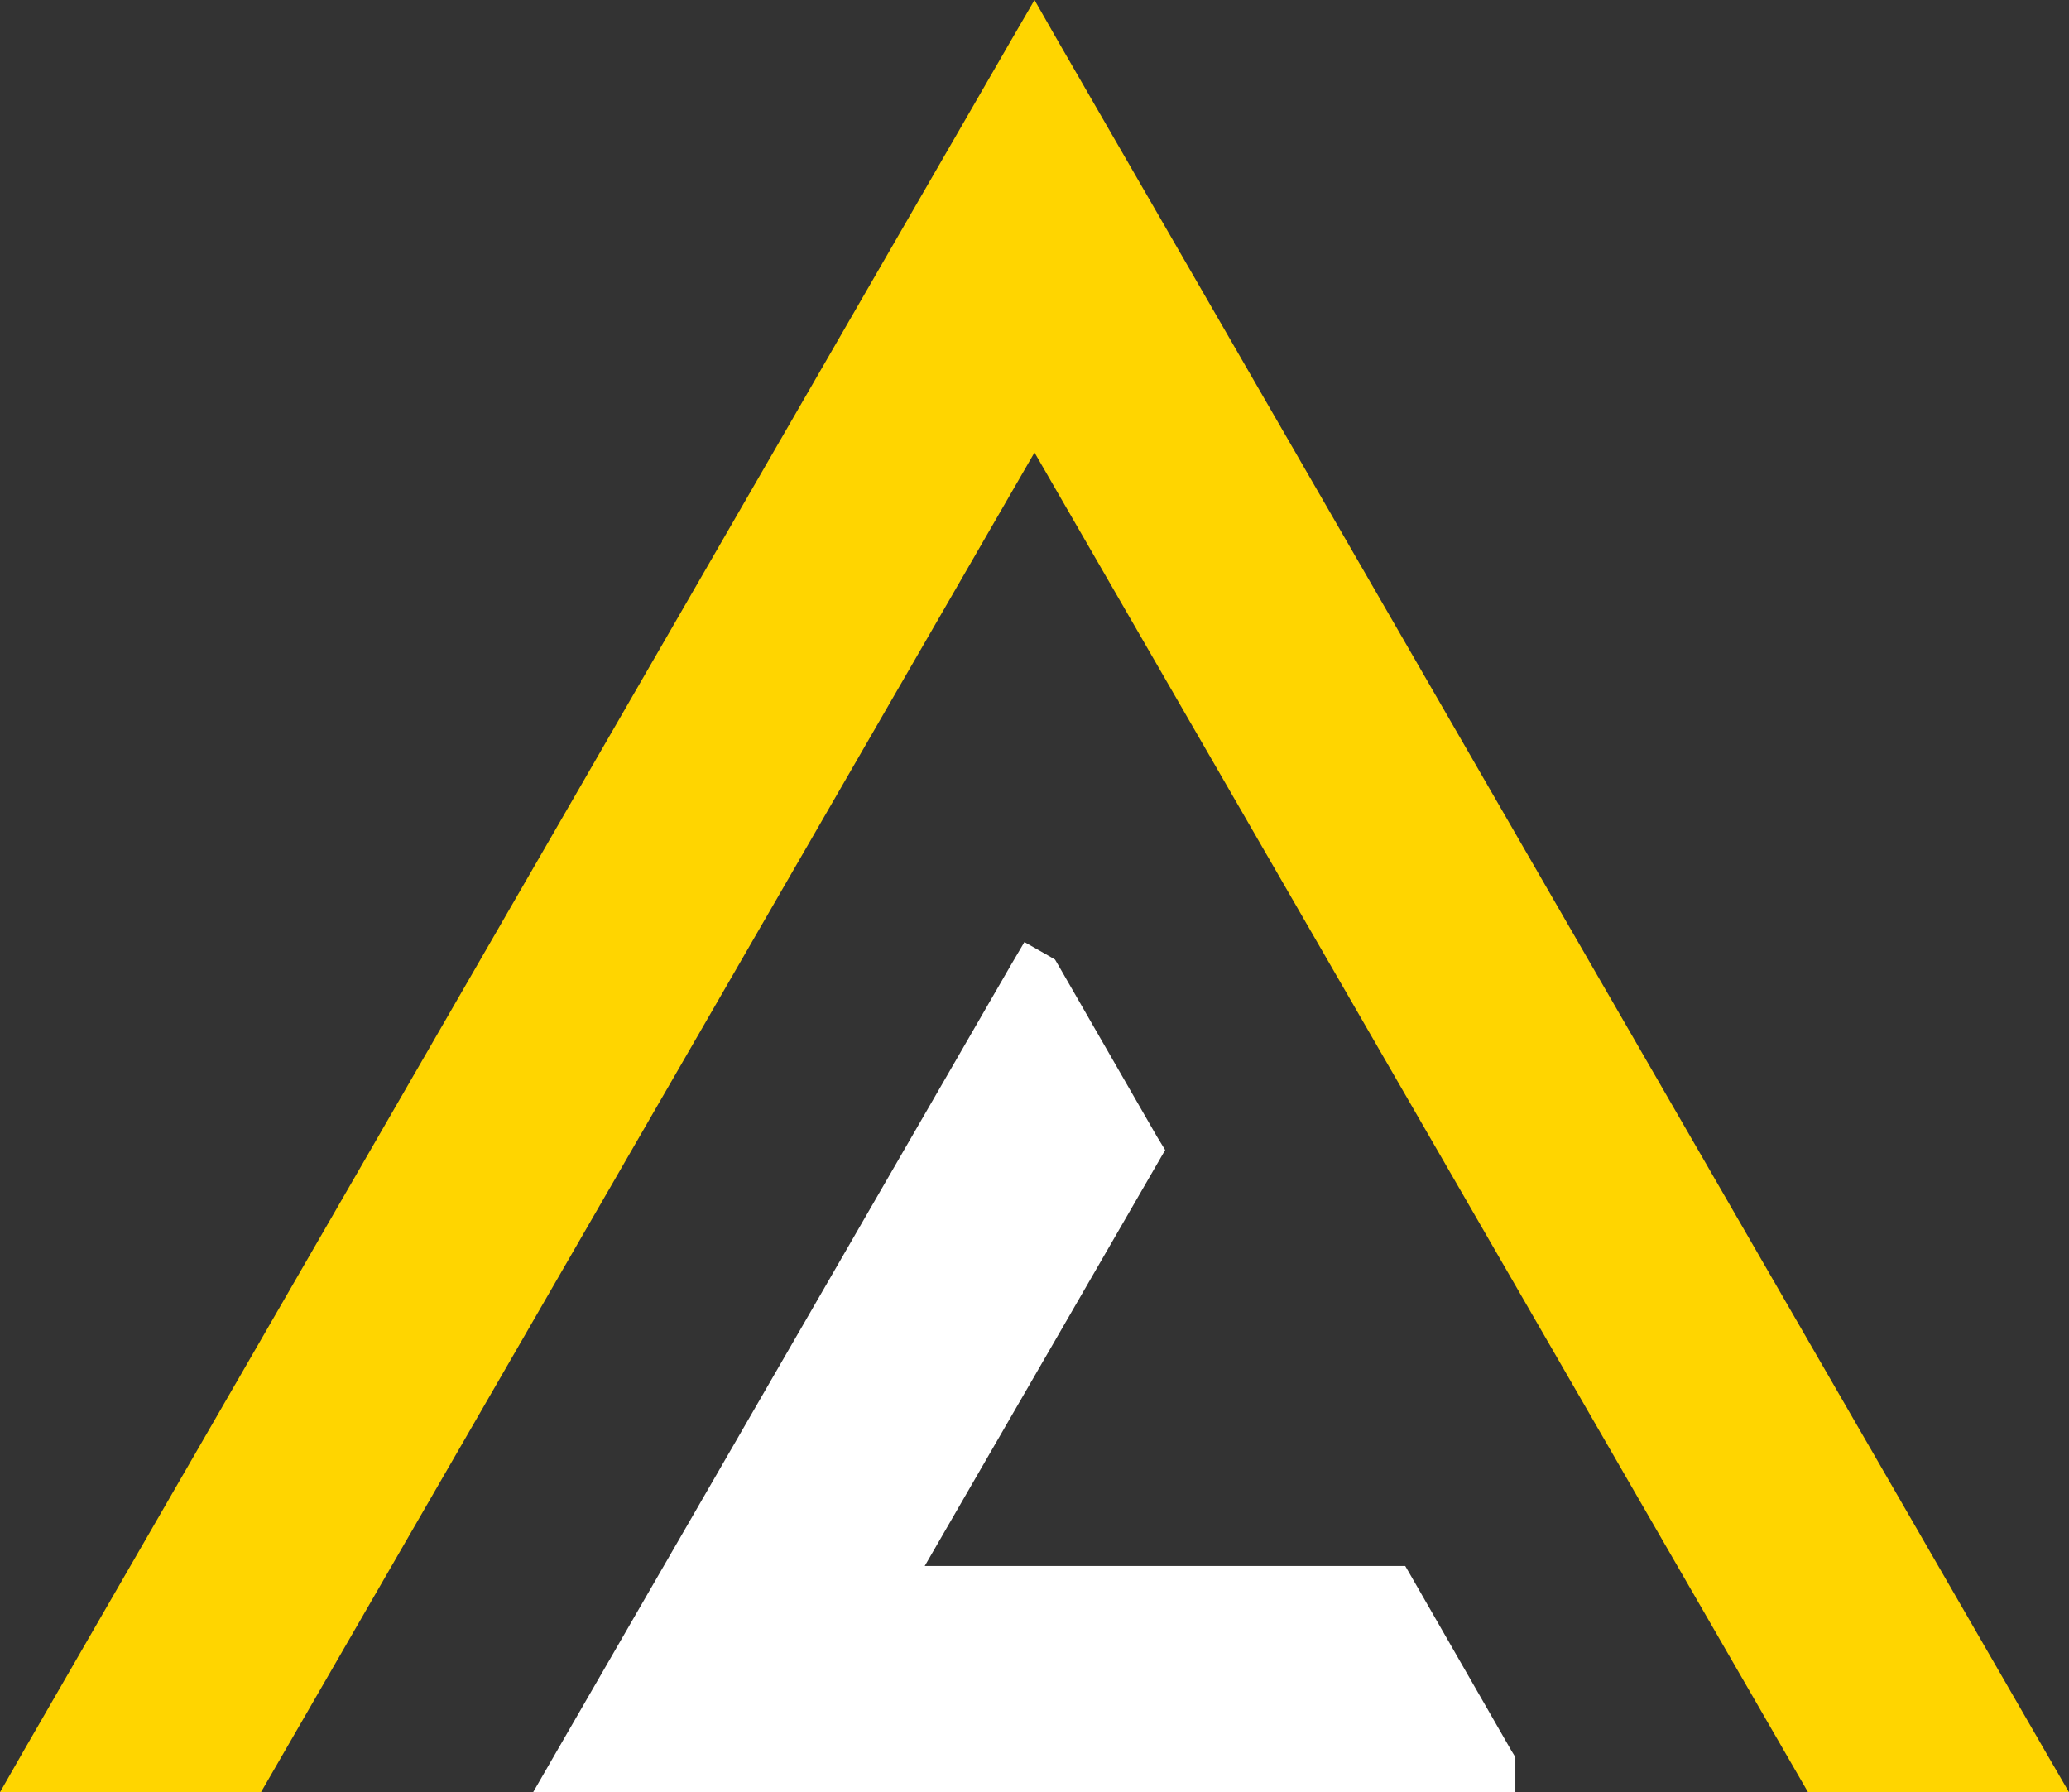
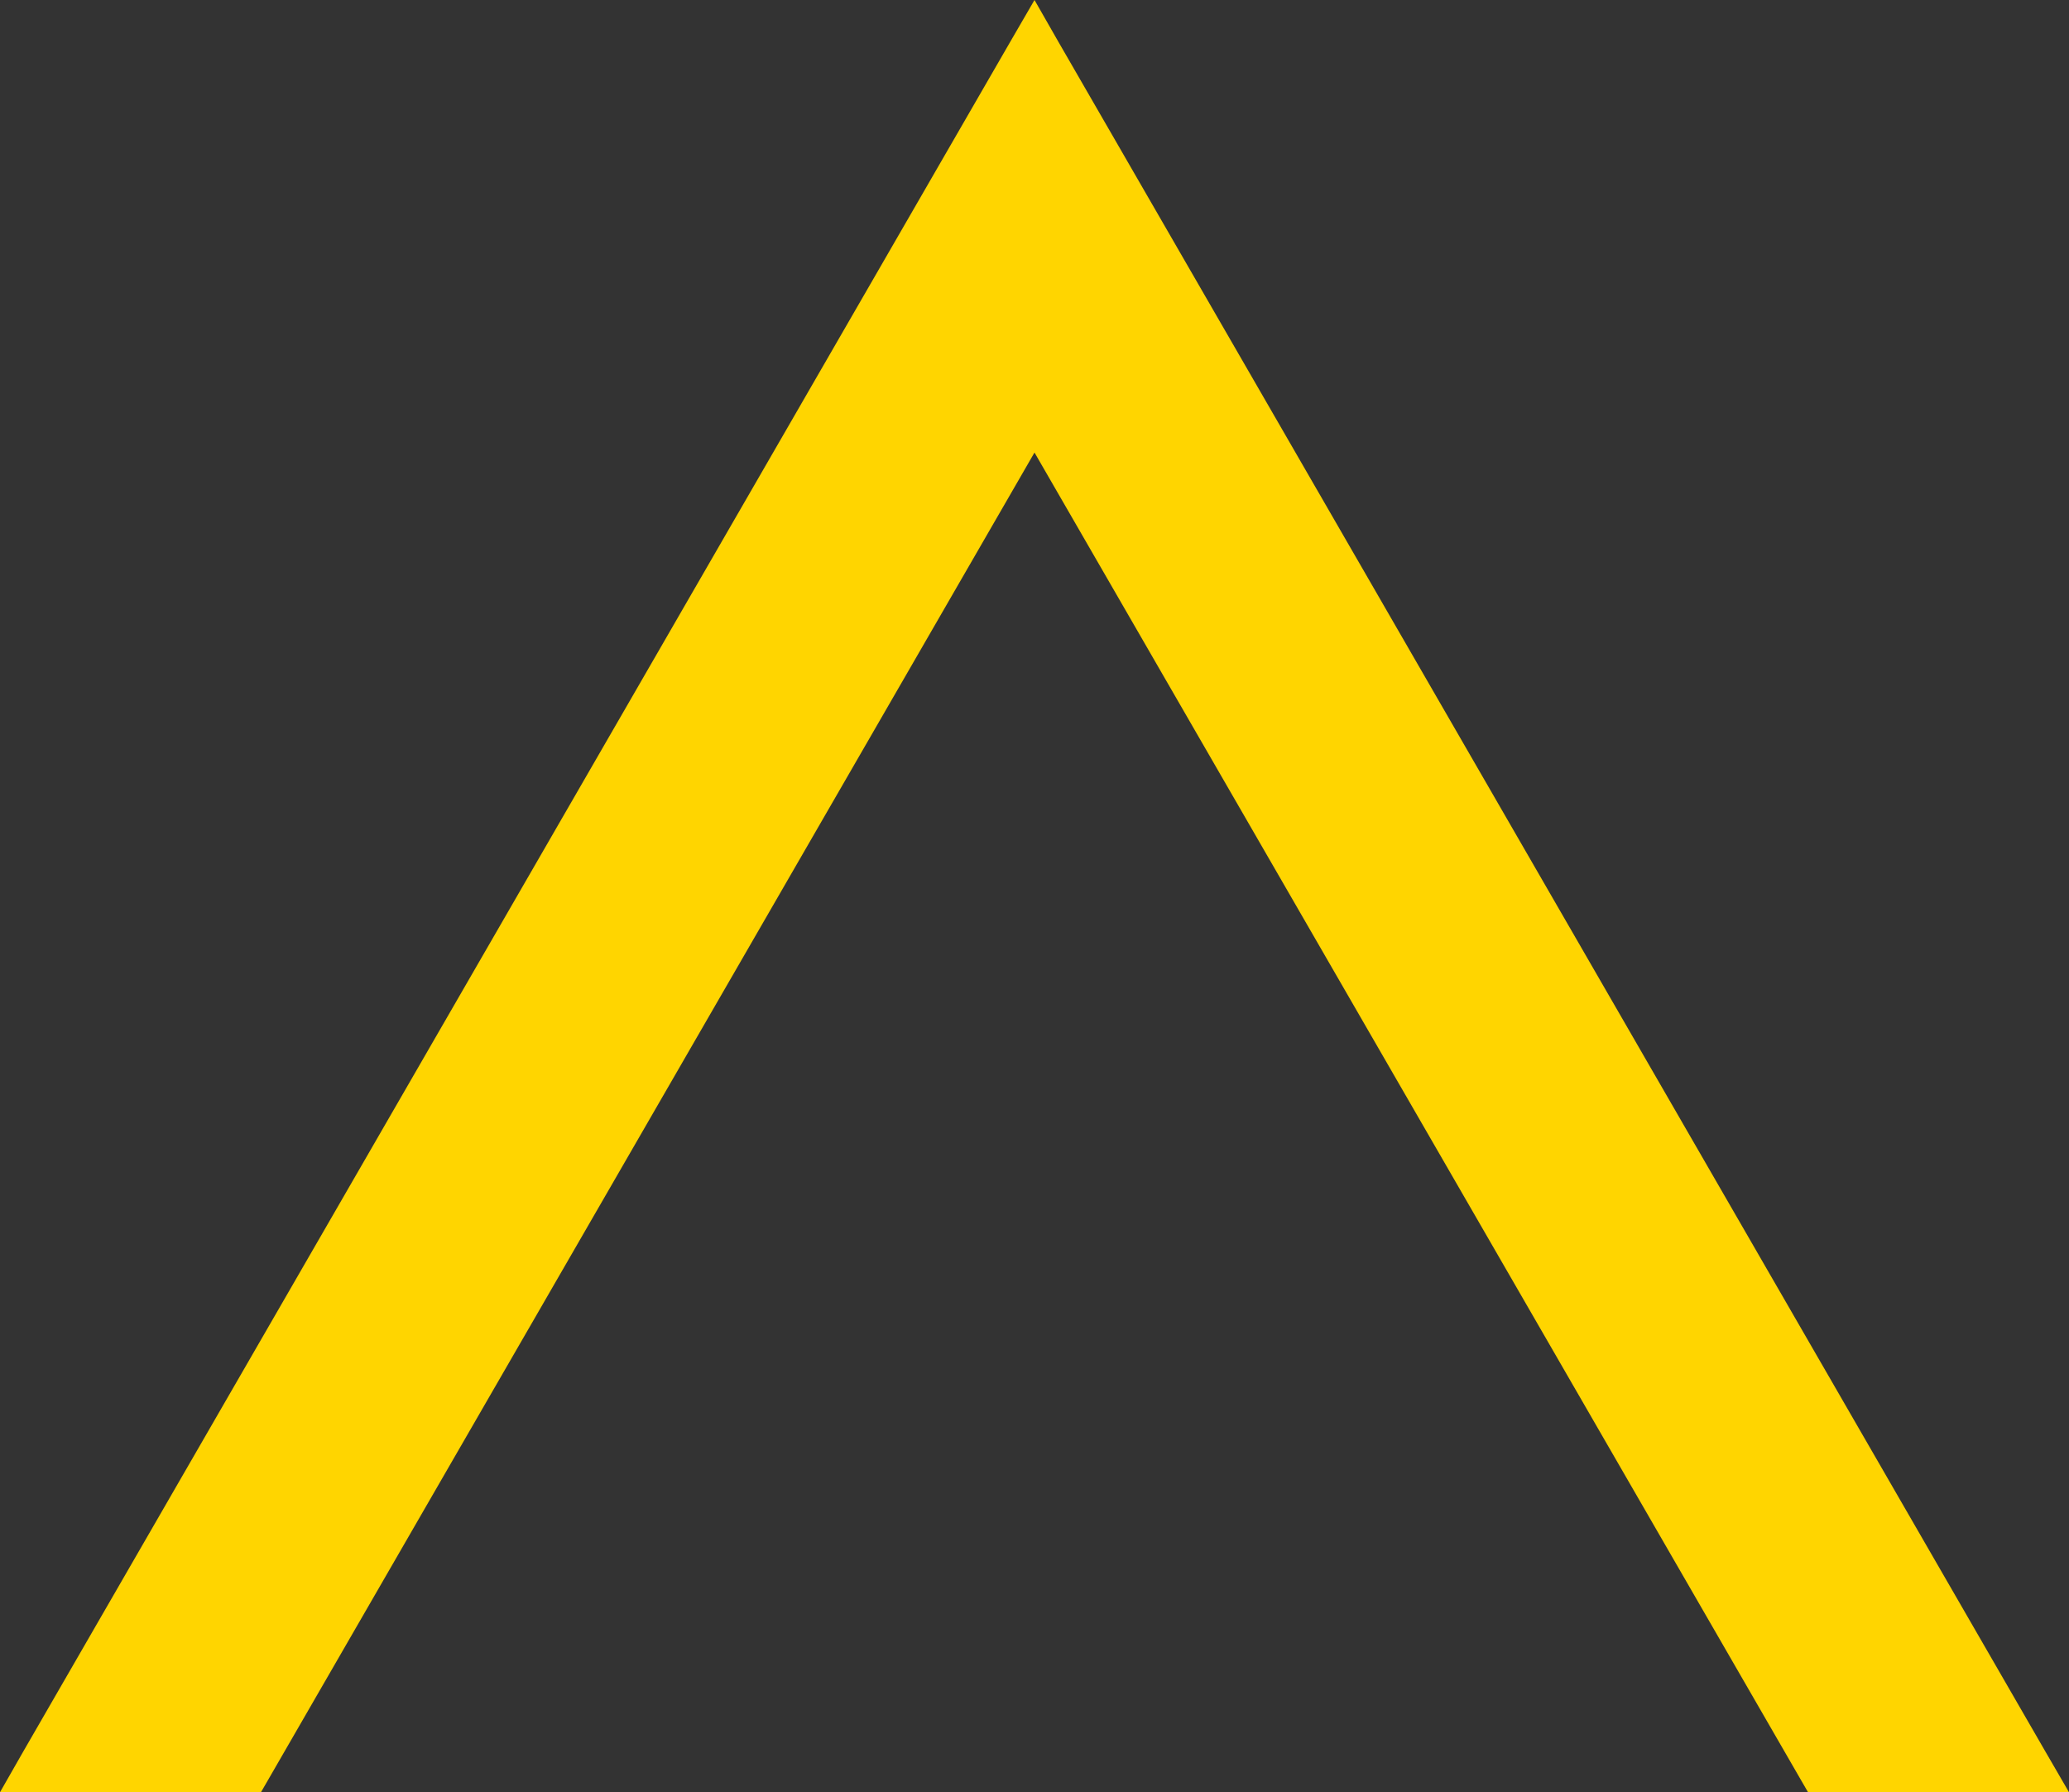
<svg xmlns="http://www.w3.org/2000/svg" id="AltemisLab" width="55.42" height="48" viewBox="0 0 55.42 48">
  <rect x="0" y="0" width="55.42" height="48" fill="#333333" stroke="none" />
-   <polygon id="L" points="37.86 42.32 37.64 41.94 24.77 41.94 30.99 31.18 31.21 30.8 30.99 30.44 28.36 25.87 28.26 25.7 28.09 25.6 27.44 25.23 27.07 25.86 14.92 46.89 14.28 48 40.59 48 40.59 47.06 40.48 46.88 37.86 42.32" fill="#fff" />
  <polygon id="A" points="54.77 46.88 55.42 48 55.42 48 48.43 48 48.21 47.62 27.71 12.12 7.21 47.62 6.99 48 0 48 .64 46.88 27.06 1.12 27.71 0 28.35 1.12 54.77 46.88" fill="#ffd500" />
</svg>